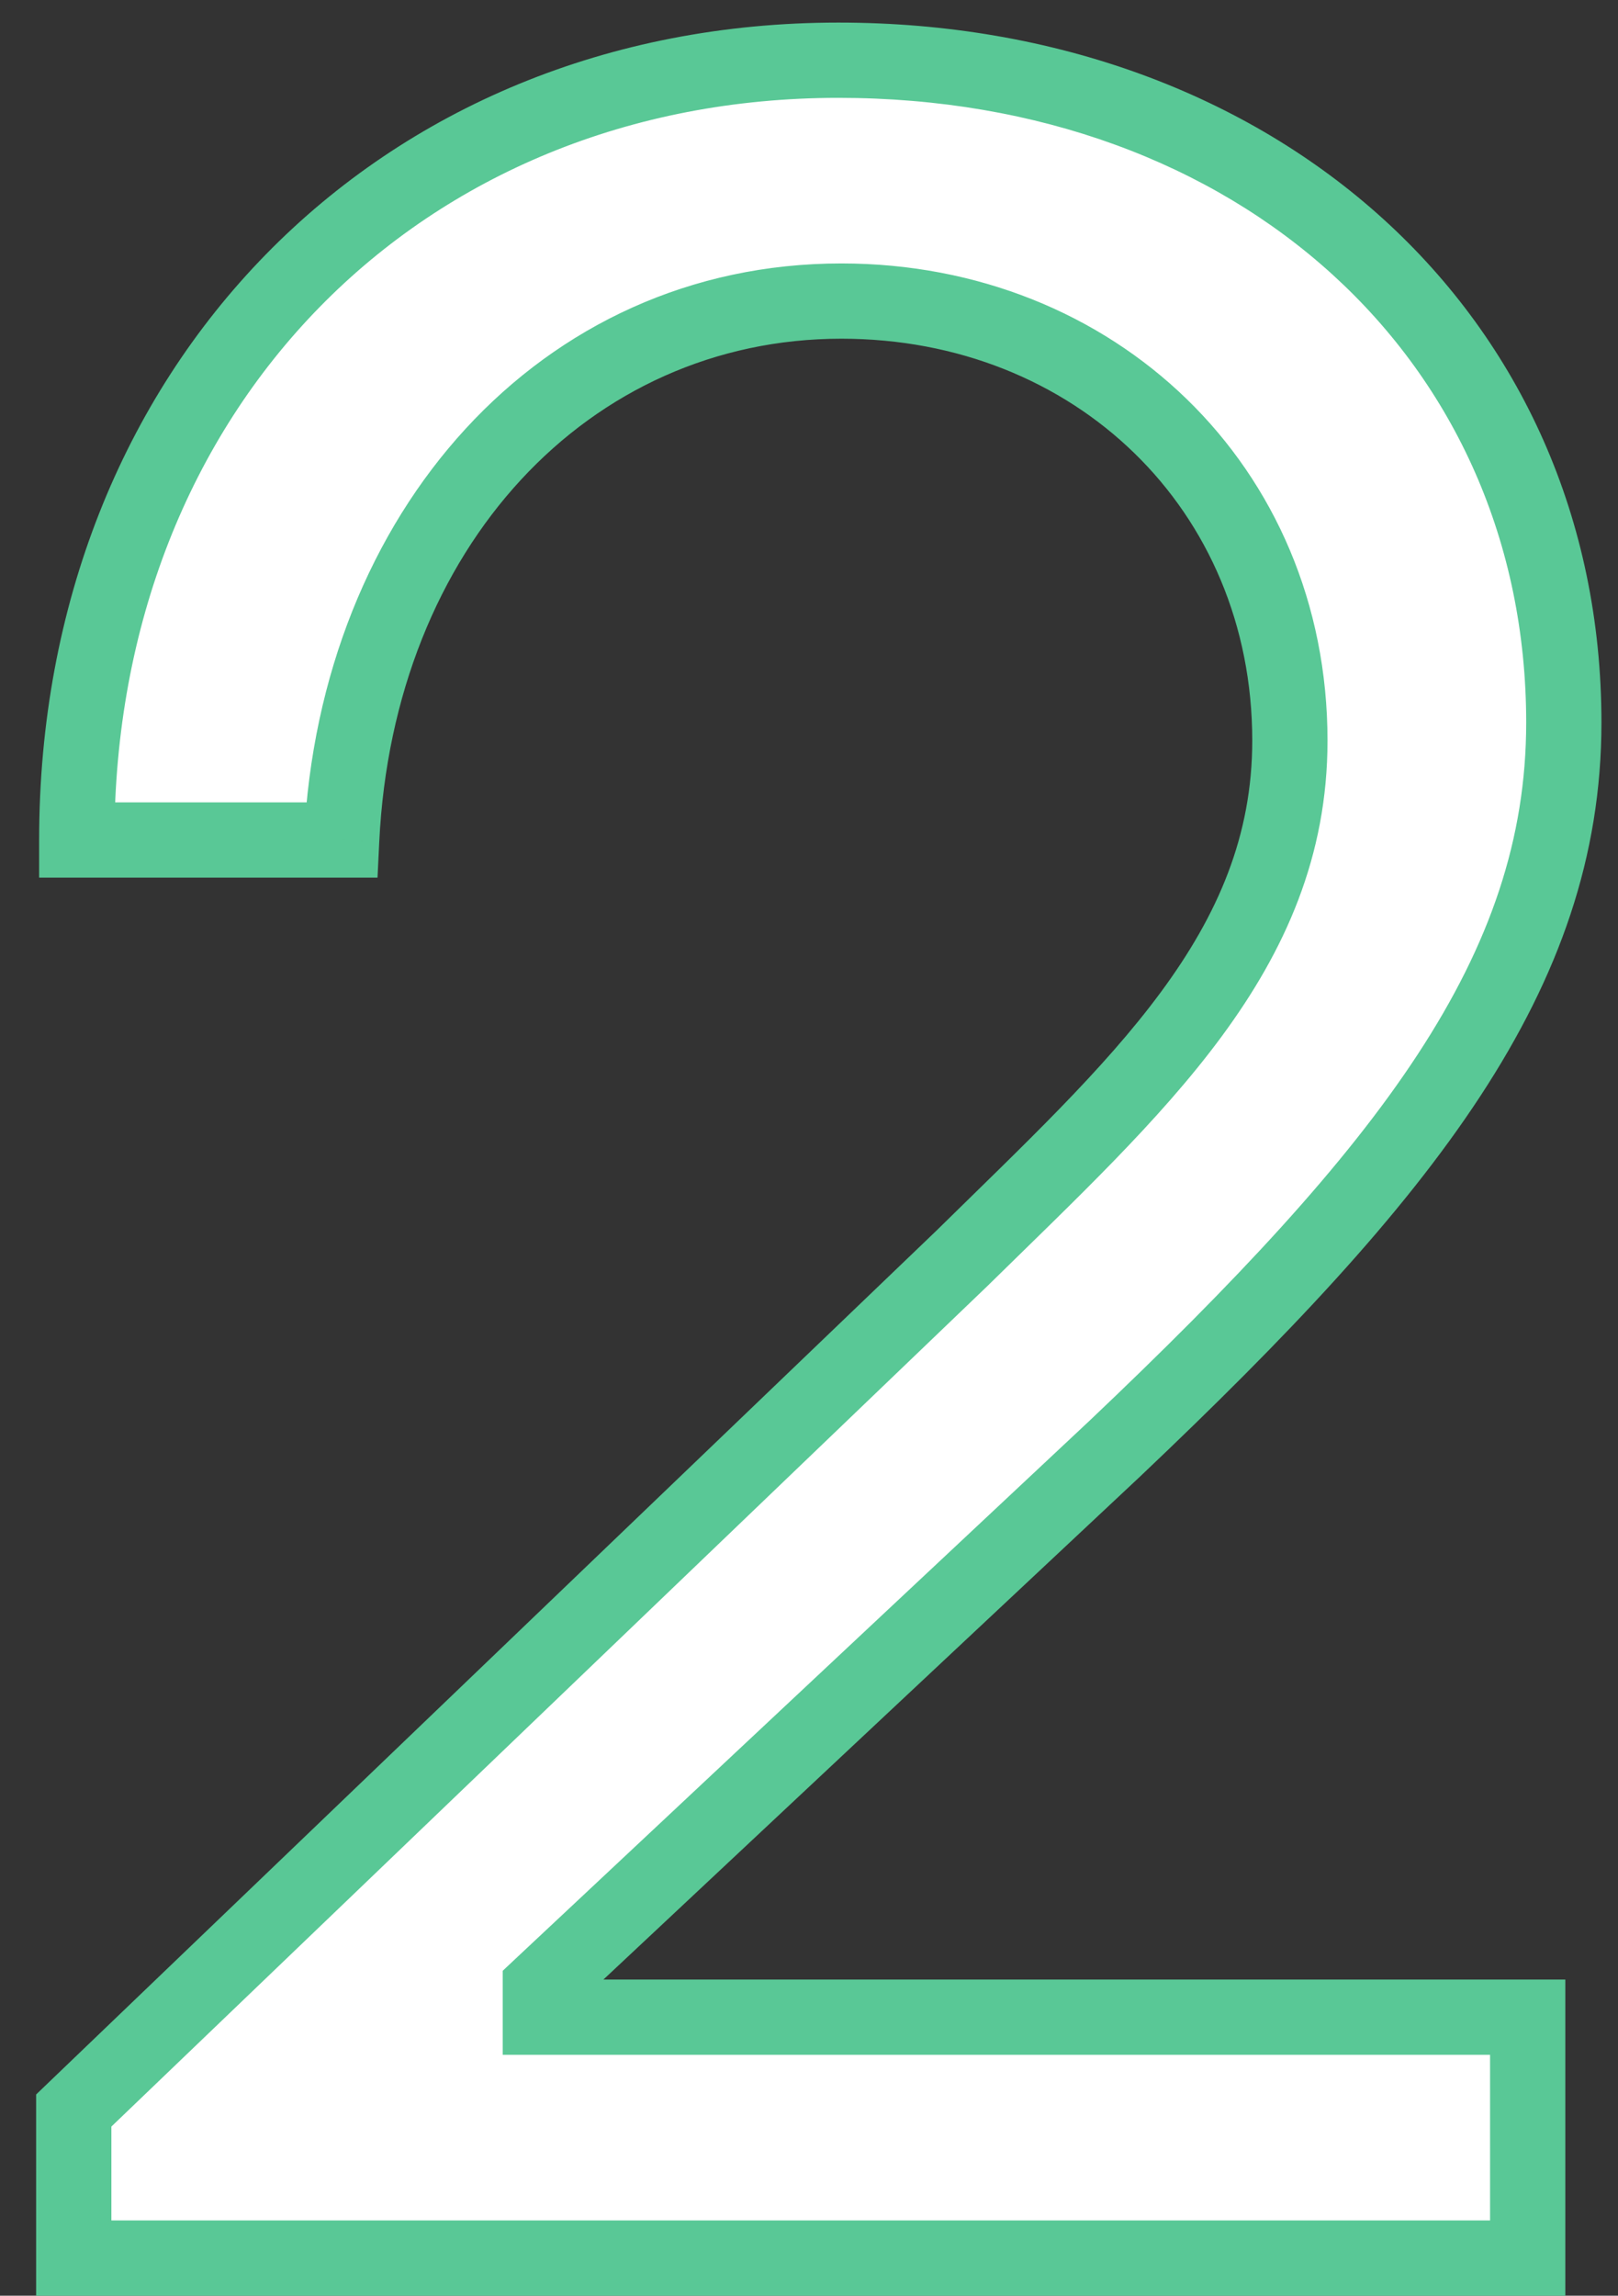
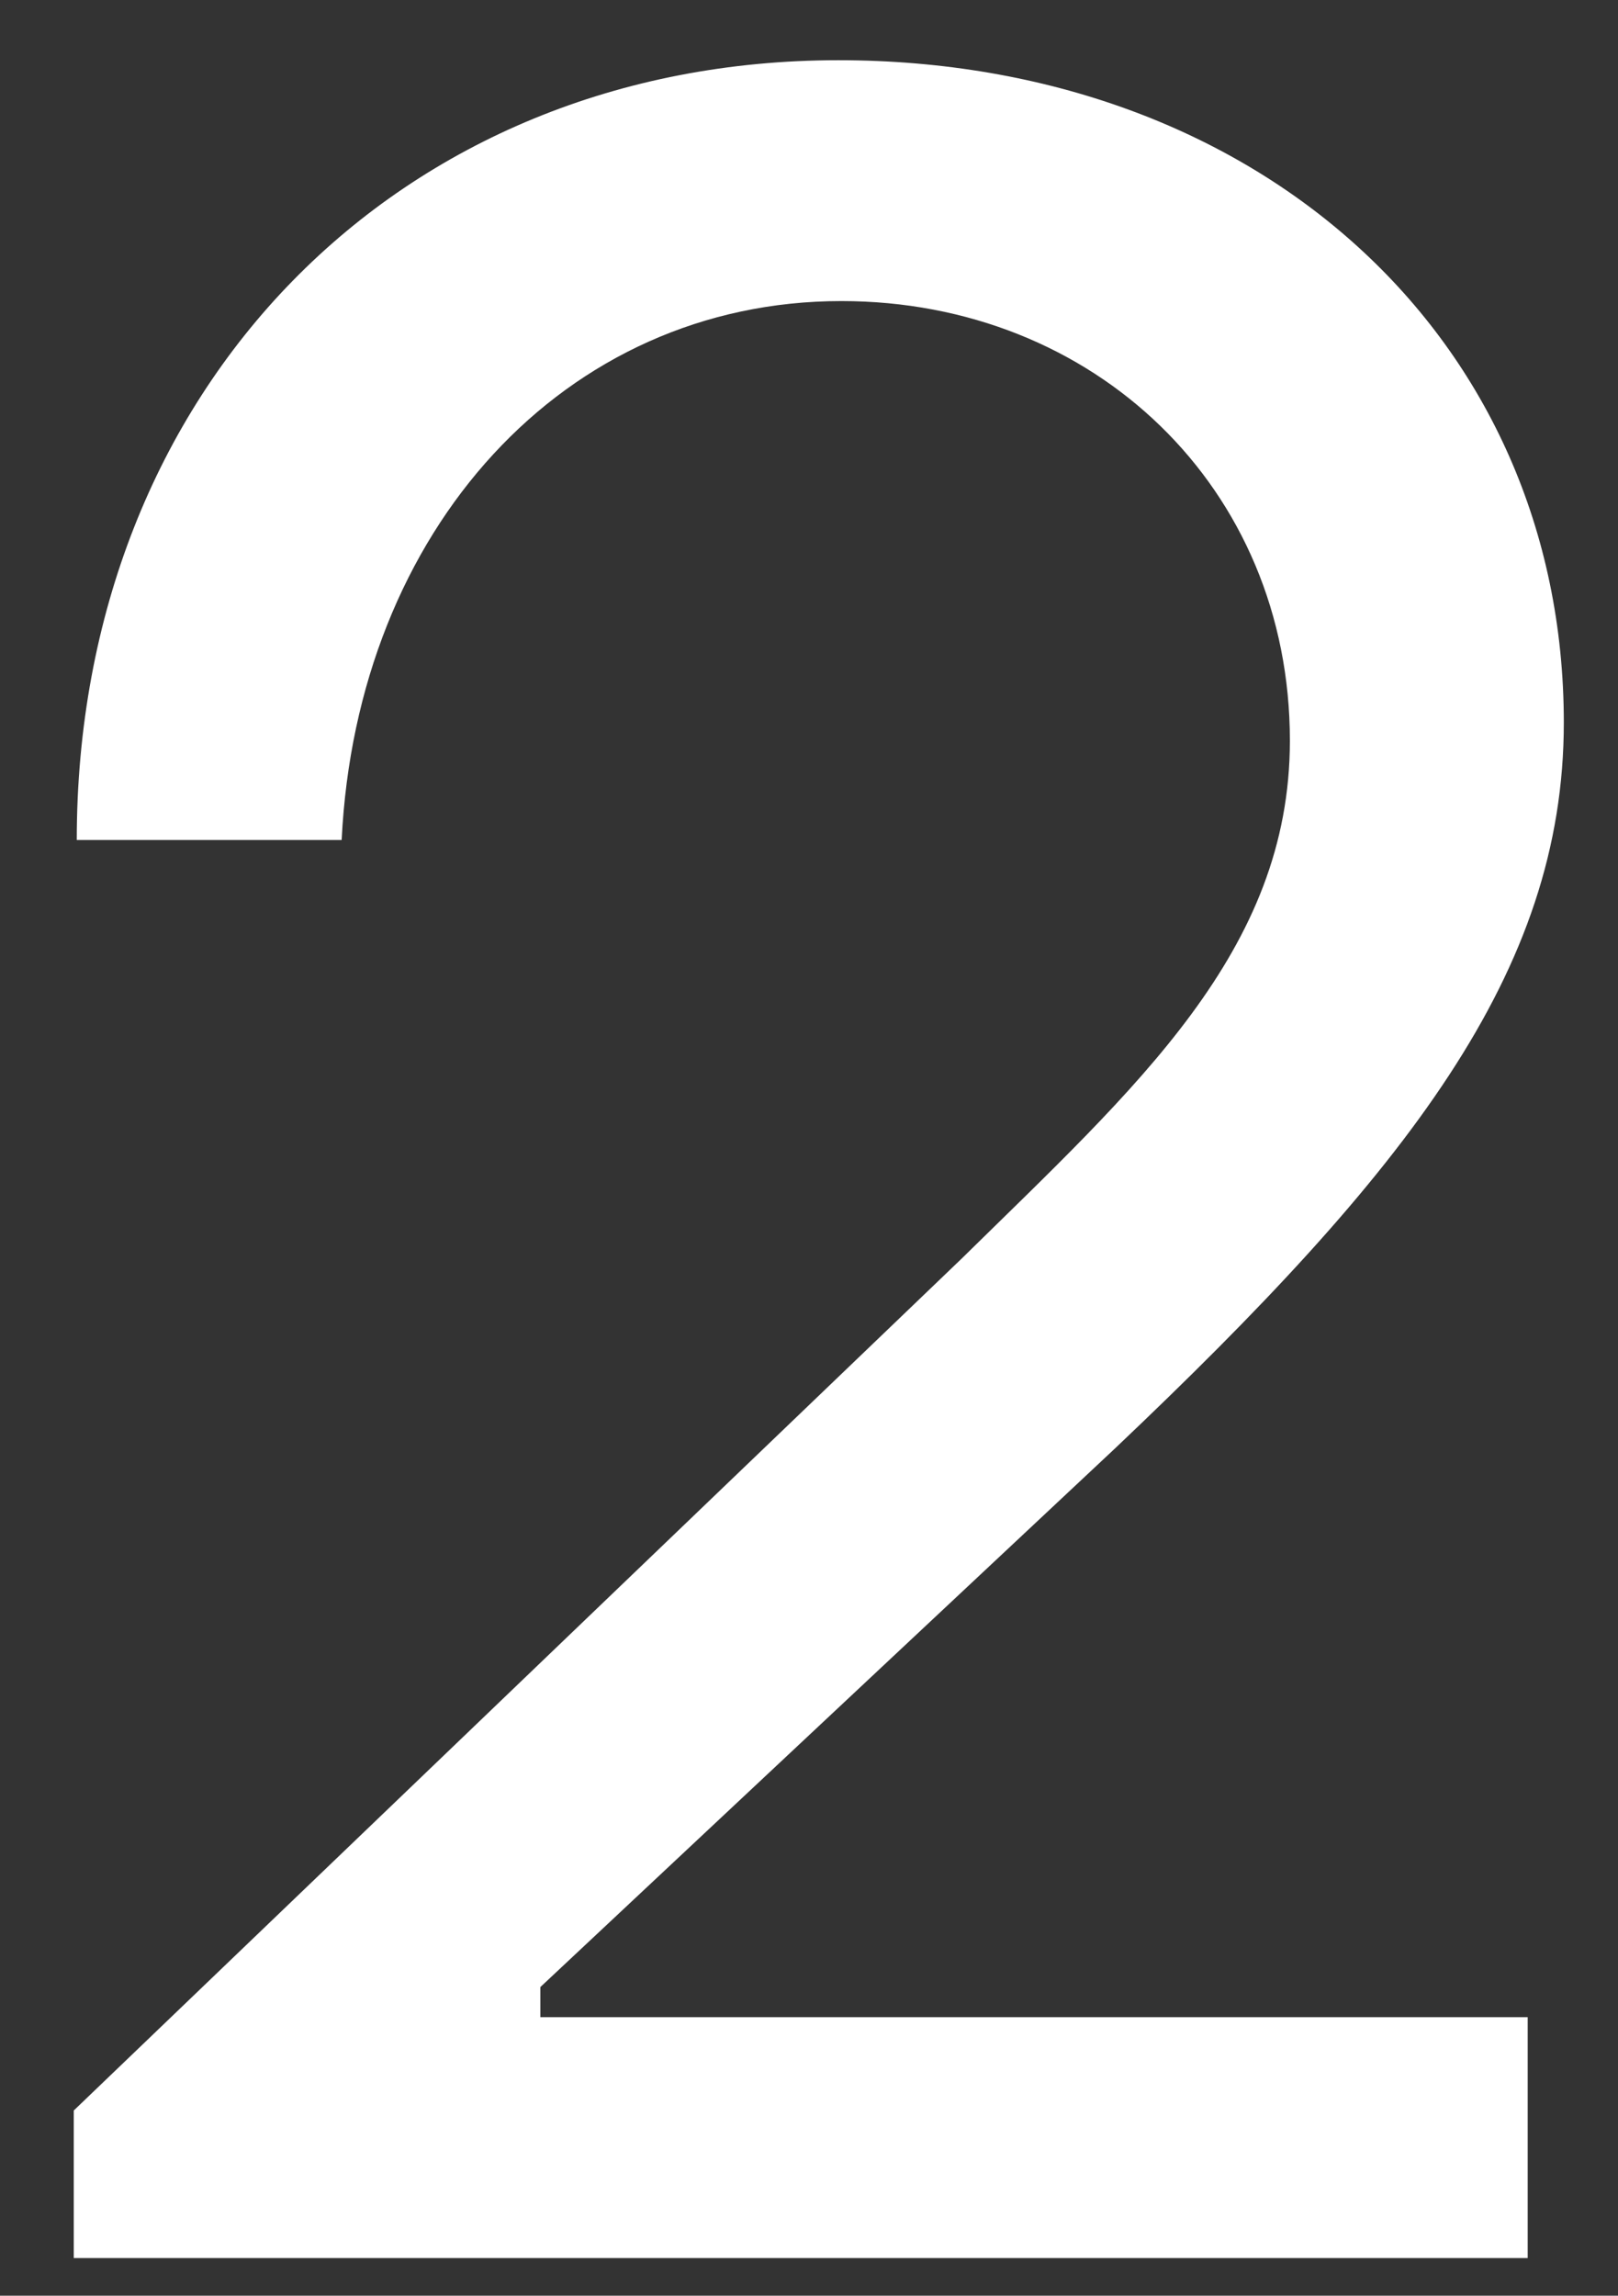
<svg xmlns="http://www.w3.org/2000/svg" width="43" height="61" viewBox="0 0 43 61" fill="none">
  <rect x="0" y="0" width="43" height="61" fill="#333333" stroke="none" />
  <path d="M1.96 60H40.6V53.6H14.36V52.8L29.64 38.48C37.4 31.12 41.56 25.84 41.56 19.2C41.56 8.96 33.4 1.6 22.28 1.6C10.6 1.6 2.04 10.32 2.04 22.32H9.08C9.48 14.08 15 8 22.36 8C29.08 8 34.28 12.96 34.28 19.68C34.28 25.28 30.2 28.88 25.56 33.44L1.96 56.08V60Z" fill="white" />
-   <path d="M1.96 60H0.96V61H1.96V60ZM40.6 60V61H41.6V60H40.6ZM40.6 53.6H41.6V52.6H40.6V53.6ZM14.36 53.6H13.36V54.6H14.36V53.6ZM14.36 52.8L13.676 52.07L13.36 52.367V52.8H14.36ZM29.64 38.48L30.324 39.21L30.328 39.206L29.64 38.48ZM2.04 22.32H1.04V23.32H2.04V22.32ZM9.08 22.32V23.32H10.033L10.079 22.369L9.08 22.32ZM25.56 33.44L26.252 34.162L26.261 34.153L25.56 33.44ZM1.96 56.08L1.268 55.358L0.96 55.654V56.08H1.96ZM1.96 61H40.6V59H1.96V61ZM41.6 60V53.6H39.6V60H41.6ZM40.6 52.6H14.36V54.6H40.6V52.6ZM15.36 53.6V52.8H13.36V53.6H15.36ZM15.044 53.53L30.324 39.21L28.956 37.75L13.676 52.07L15.044 53.53ZM30.328 39.206C38.068 31.864 42.56 26.314 42.56 19.2H40.56C40.56 25.366 36.732 30.376 28.952 37.754L30.328 39.206ZM42.56 19.2C42.56 8.321 33.861 0.6 22.28 0.6V2.6C32.939 2.6 40.56 9.599 40.56 19.2H42.56ZM22.28 0.6C10.027 0.6 1.04 9.789 1.04 22.32H3.04C3.04 10.851 11.173 2.6 22.28 2.6V0.6ZM2.04 23.32H9.08V21.32H2.04V23.32ZM10.079 22.369C10.459 14.538 15.649 9 22.36 9V7C14.351 7 8.501 13.622 8.081 22.271L10.079 22.369ZM22.36 9C28.555 9 33.28 13.539 33.28 19.68H35.28C35.28 12.381 29.605 7 22.36 7V9ZM33.28 19.68C33.28 22.207 32.369 24.303 30.855 26.357C29.315 28.445 27.213 30.413 24.859 32.727L26.261 34.153C28.547 31.907 30.805 29.795 32.465 27.543C34.151 25.257 35.28 22.753 35.28 19.68H33.28ZM24.868 32.718L1.268 55.358L2.652 56.802L26.252 34.162L24.868 32.718ZM0.96 56.08V60H2.96V56.08H0.96Z" fill="#59C896" />
</svg>